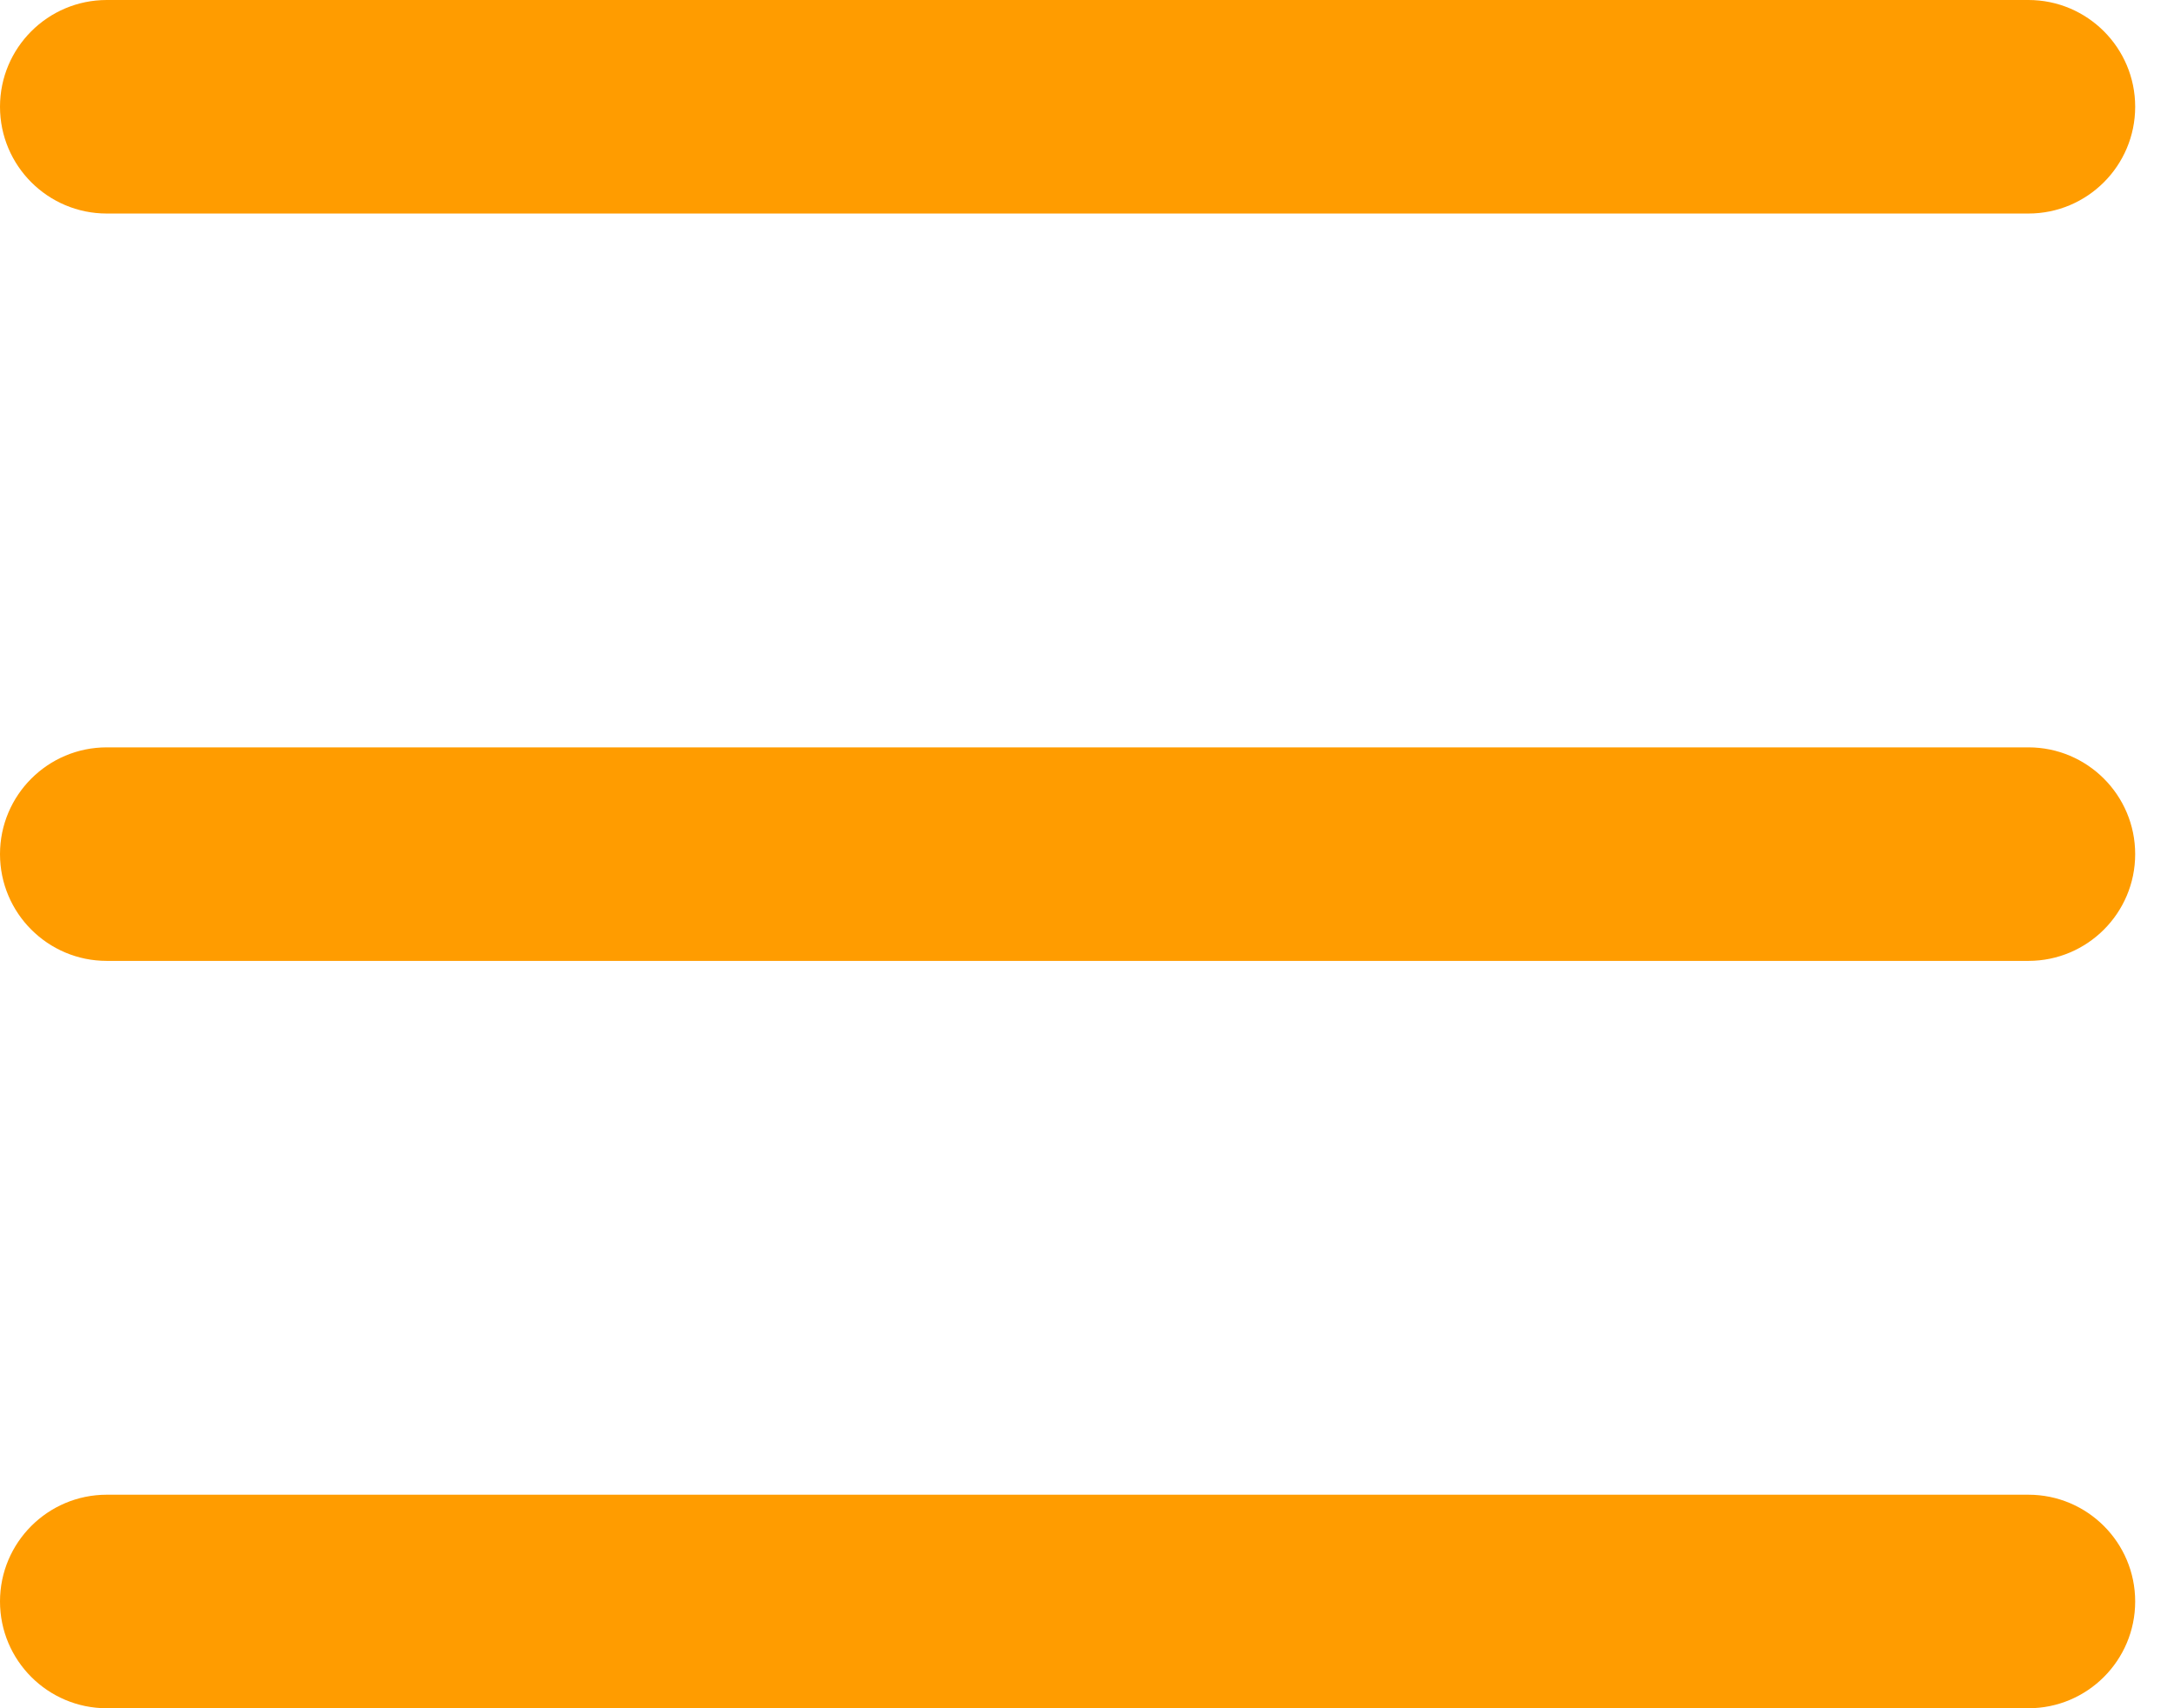
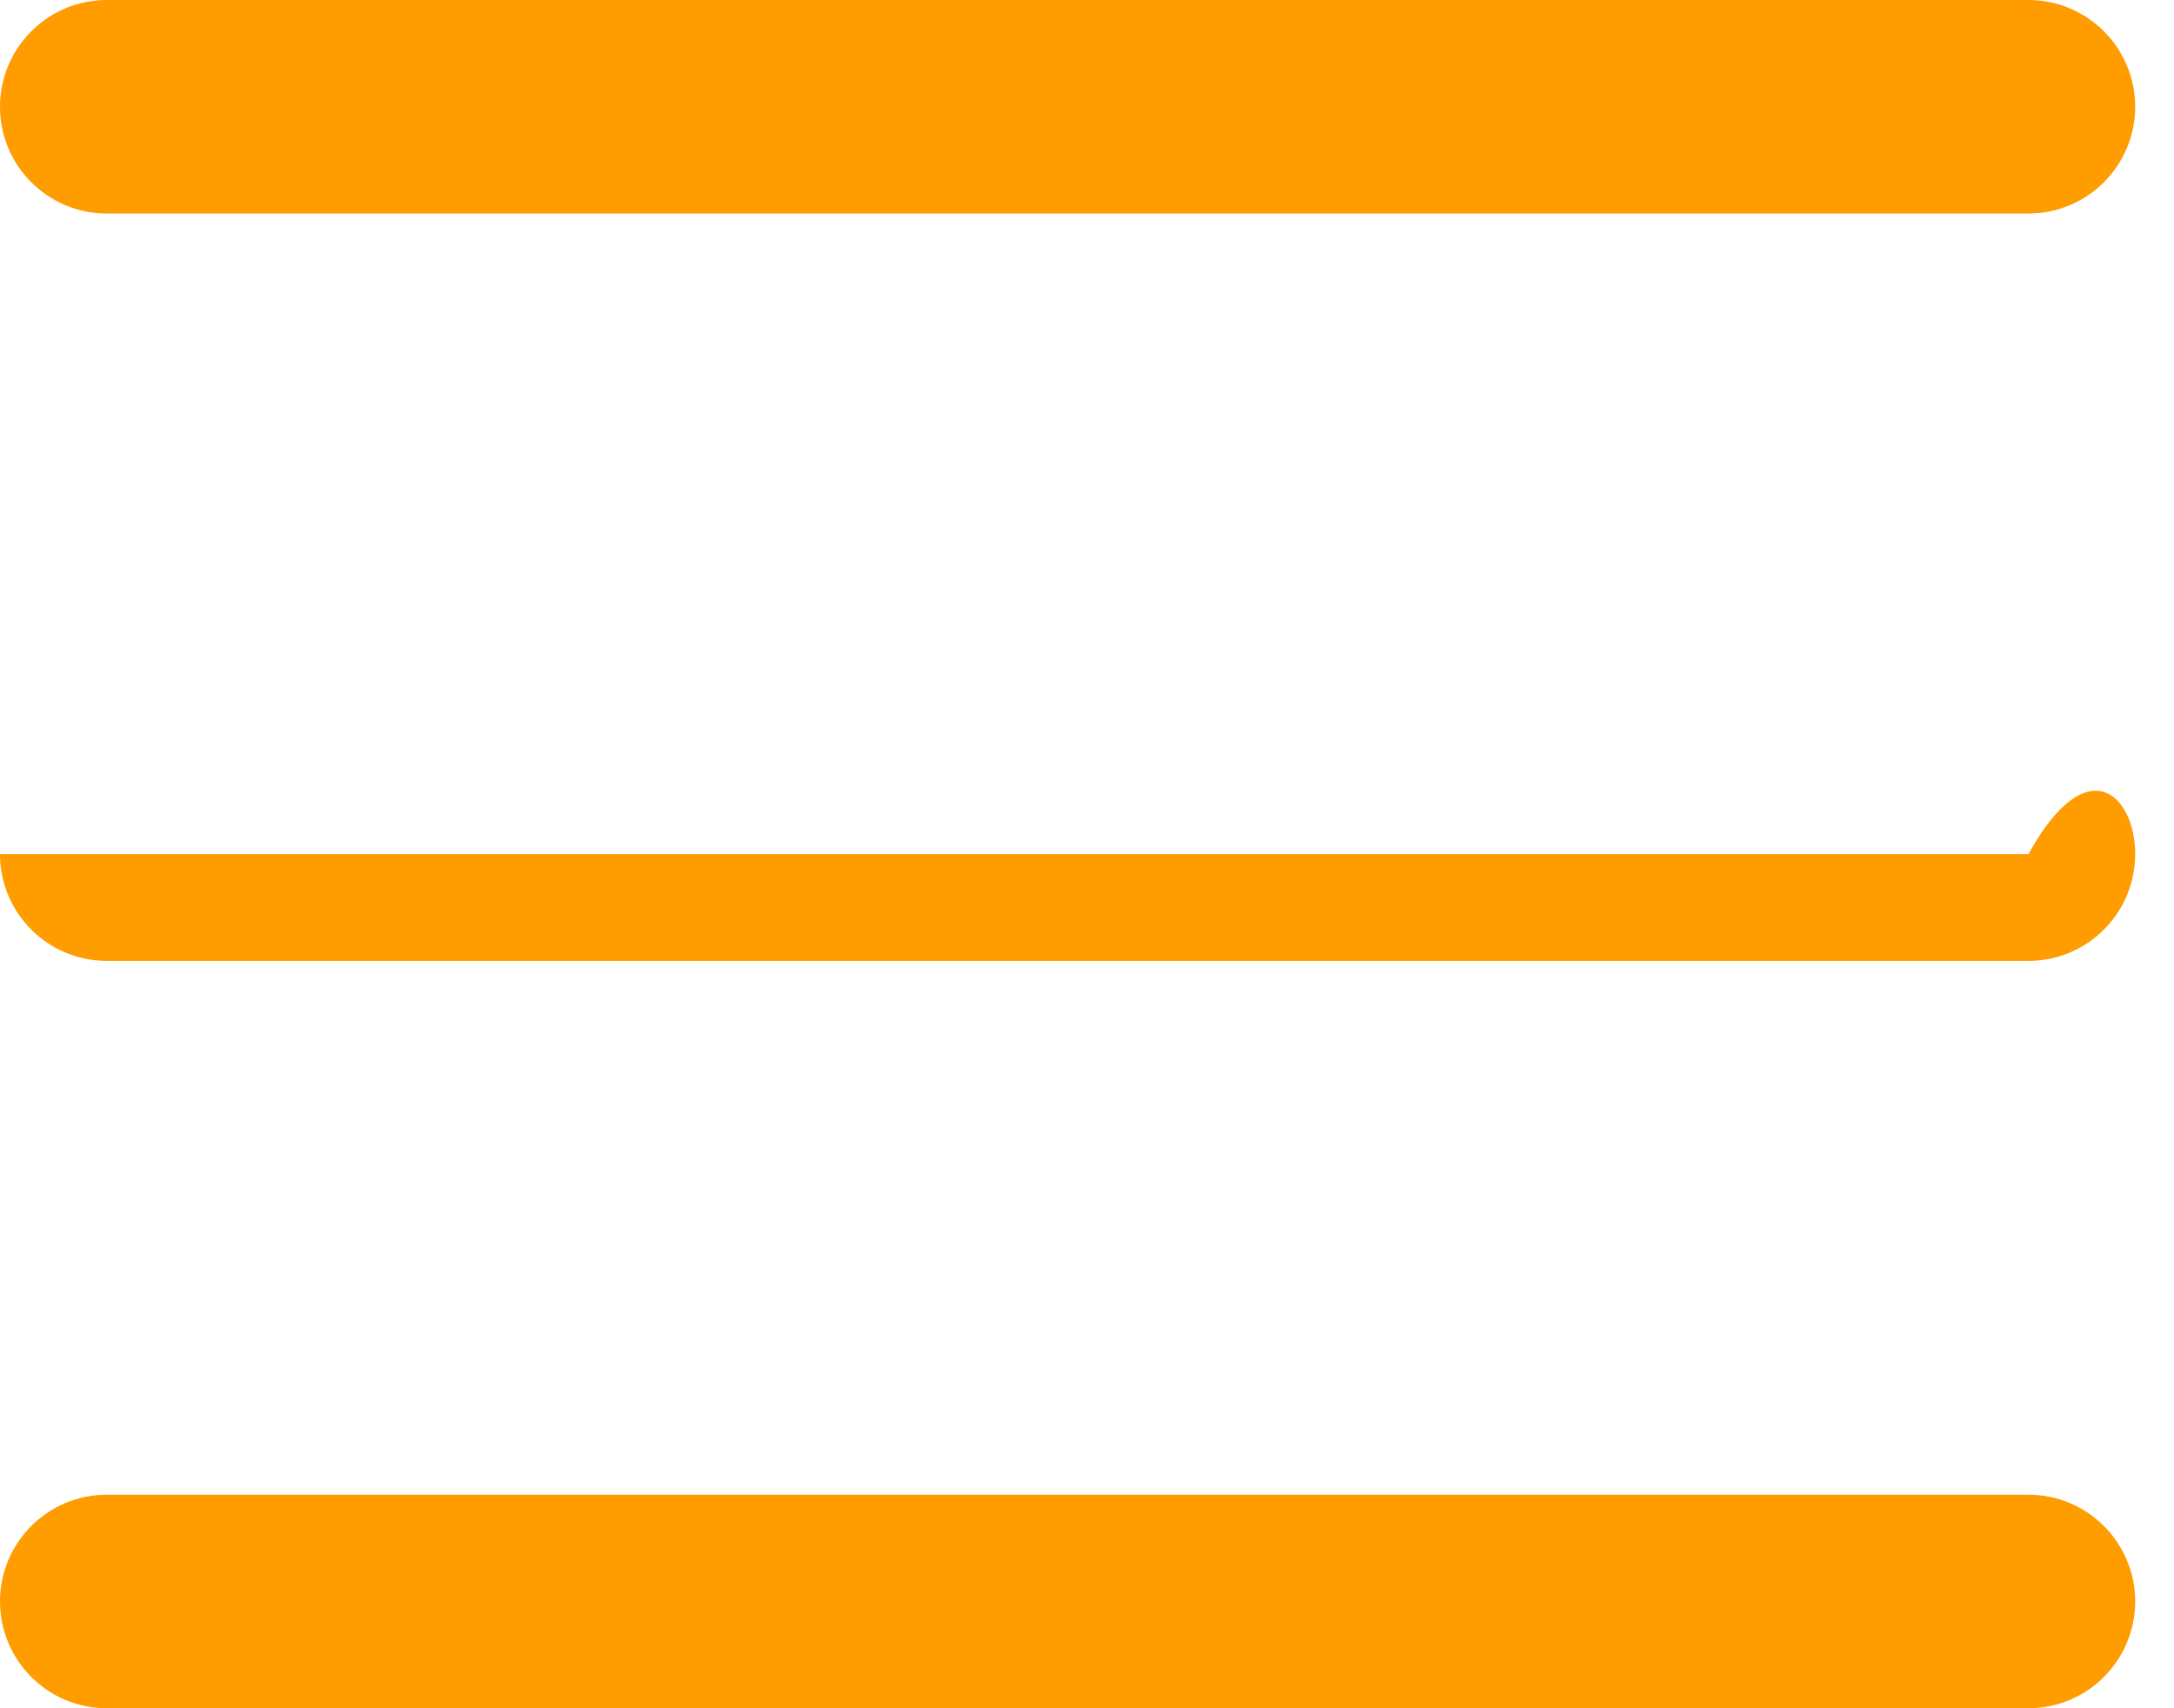
<svg xmlns="http://www.w3.org/2000/svg" width="28" height="22" viewBox="0 0 28 22" fill="none">
-   <path fill-rule="evenodd" clip-rule="evenodd" d="M0 1.375C0 0.616 0.616 0 1.375 0H26.125C26.884 0 27.5 0.616 27.5 1.375C27.5 2.134 26.884 2.75 26.125 2.75H1.375C0.616 2.75 0 2.134 0 1.375ZM0 11C0 10.241 0.616 9.625 1.375 9.625H26.125C26.884 9.625 27.5 10.241 27.5 11C27.5 11.759 26.884 12.375 26.125 12.375H1.375C0.616 12.375 0 11.759 0 11ZM27.5 20.625C27.5 19.866 26.884 19.25 26.125 19.25H1.375C0.616 19.25 0 19.866 0 20.625C0 21.384 0.616 22 1.375 22H26.125C26.884 22 27.5 21.384 27.5 20.625Z" fill="#ff9c00" />
+   <path fill-rule="evenodd" clip-rule="evenodd" d="M0 1.375C0 0.616 0.616 0 1.375 0H26.125C26.884 0 27.5 0.616 27.5 1.375C27.5 2.134 26.884 2.75 26.125 2.75H1.375C0.616 2.75 0 2.134 0 1.375ZM0 11H26.125C26.884 9.625 27.5 10.241 27.5 11C27.5 11.759 26.884 12.375 26.125 12.375H1.375C0.616 12.375 0 11.759 0 11ZM27.5 20.625C27.5 19.866 26.884 19.25 26.125 19.25H1.375C0.616 19.25 0 19.866 0 20.625C0 21.384 0.616 22 1.375 22H26.125C26.884 22 27.5 21.384 27.5 20.625Z" fill="#ff9c00" />
</svg>